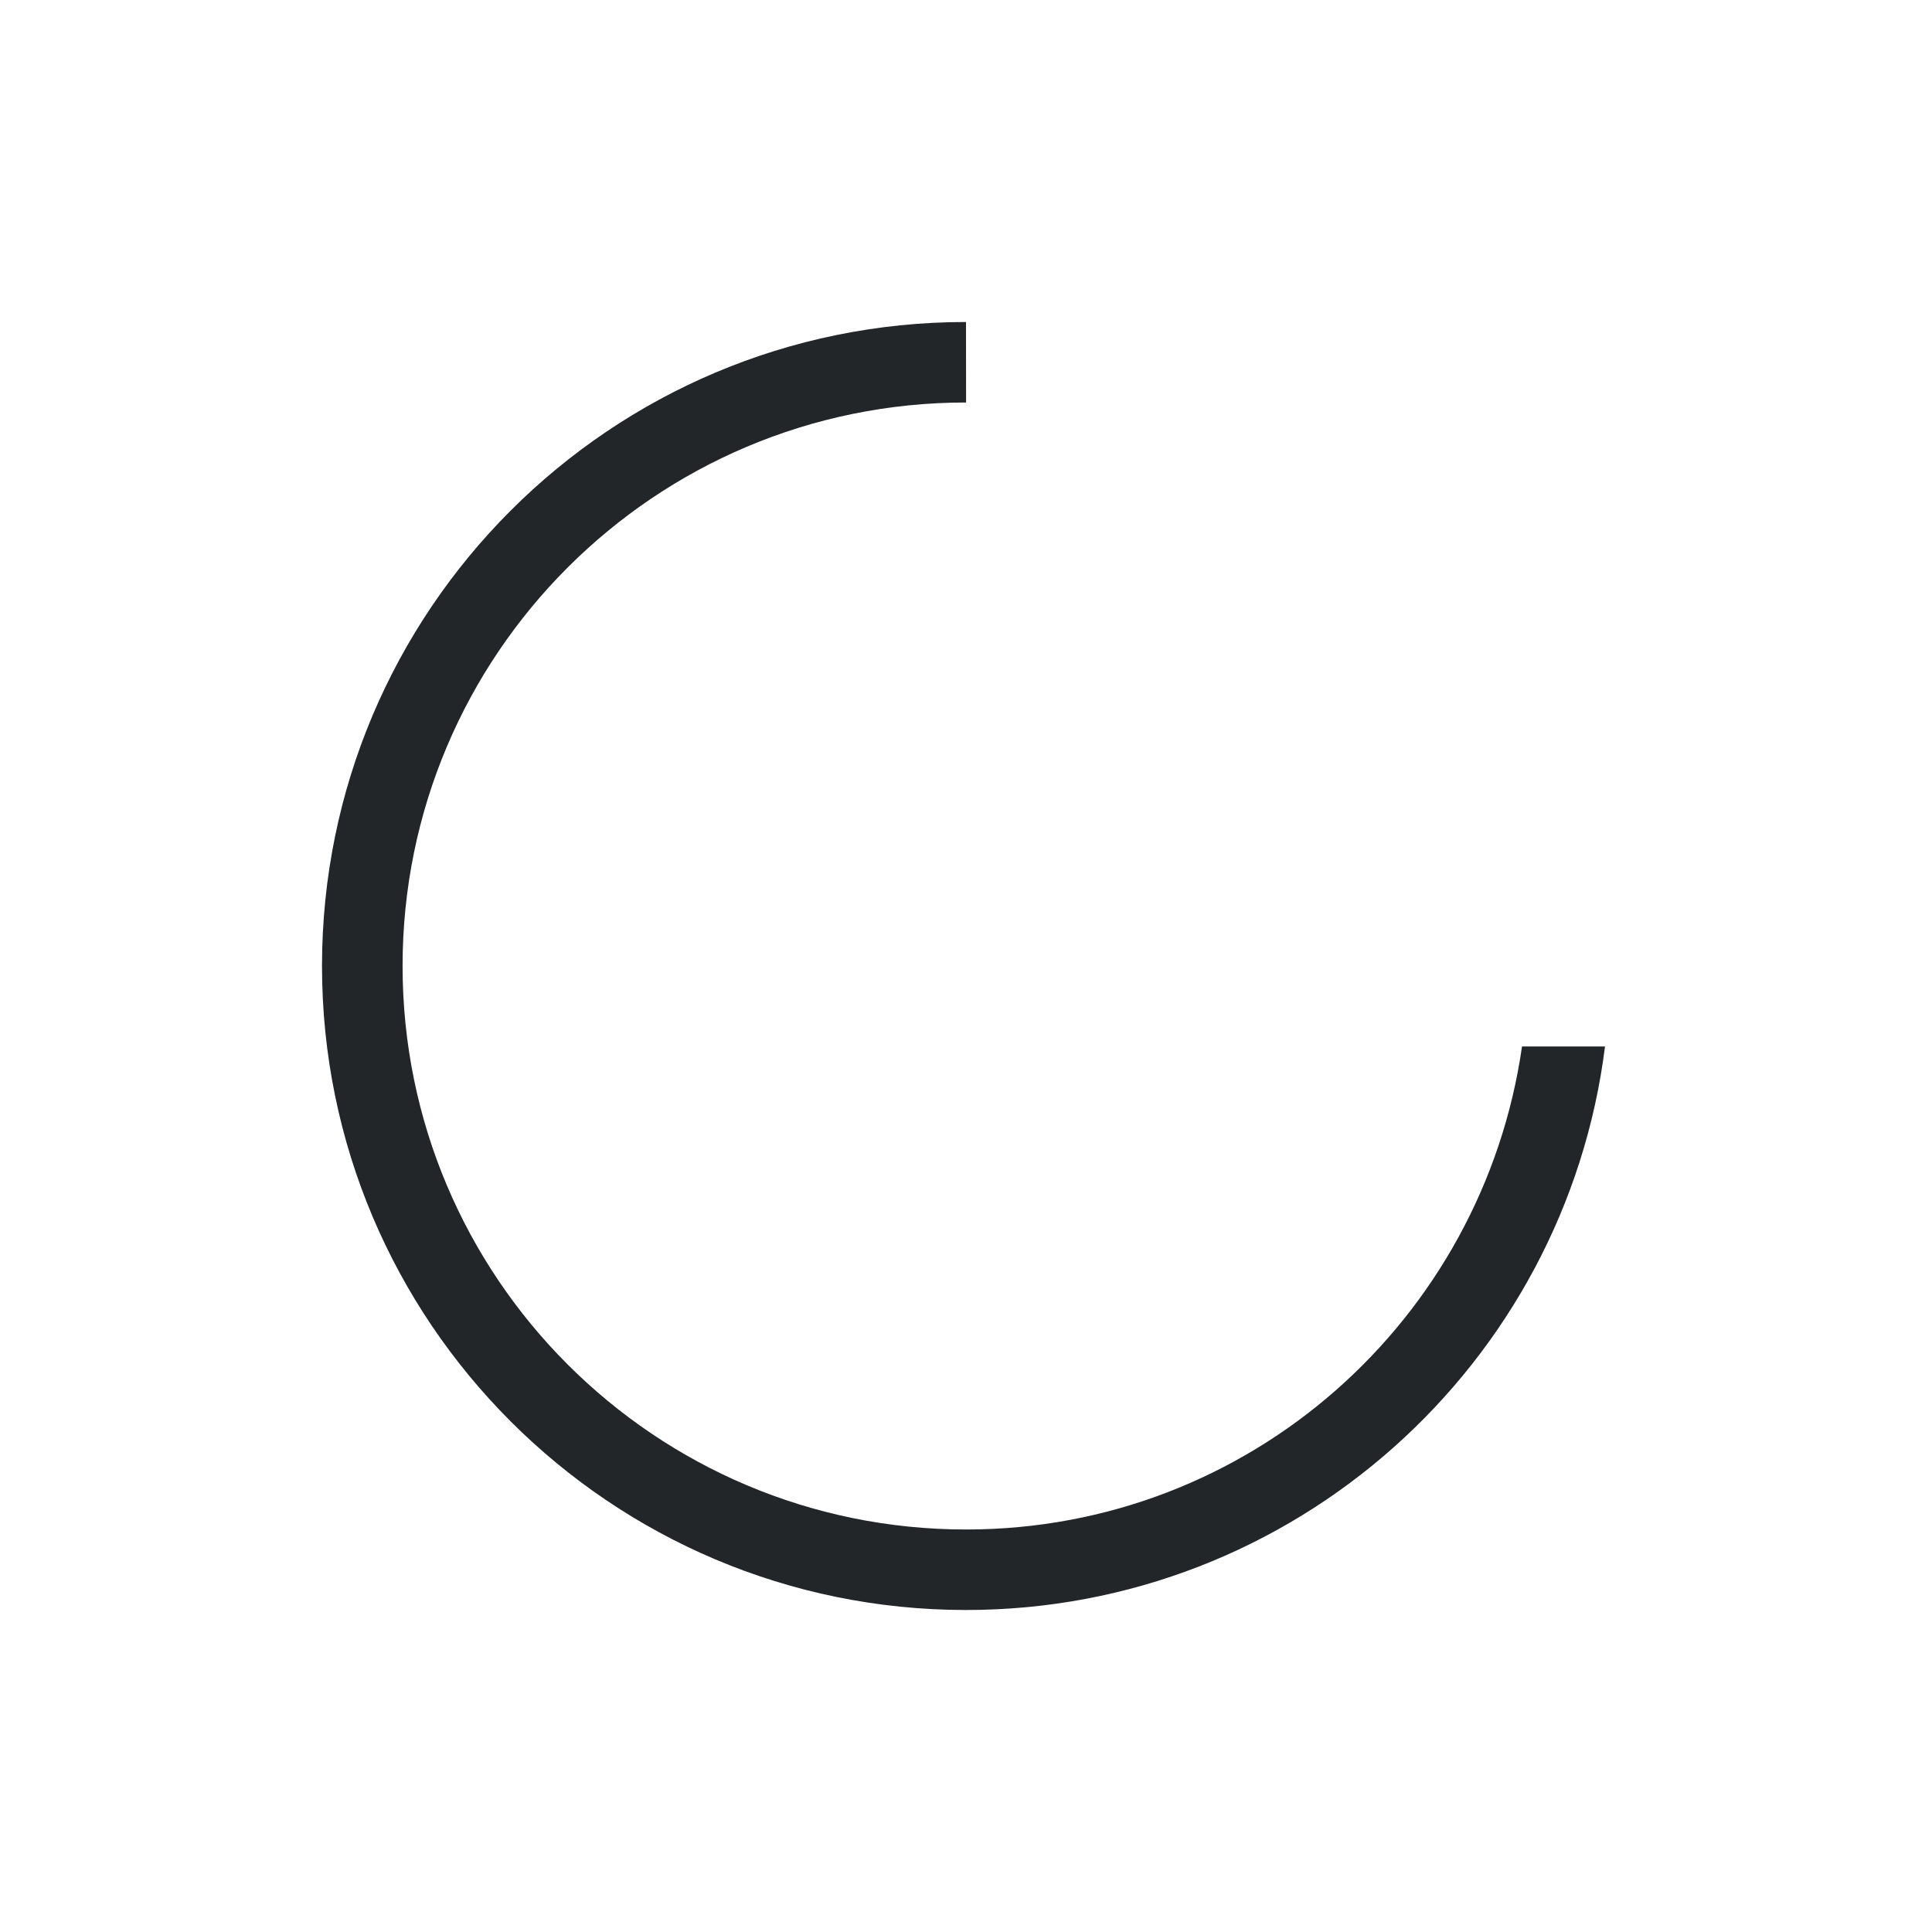
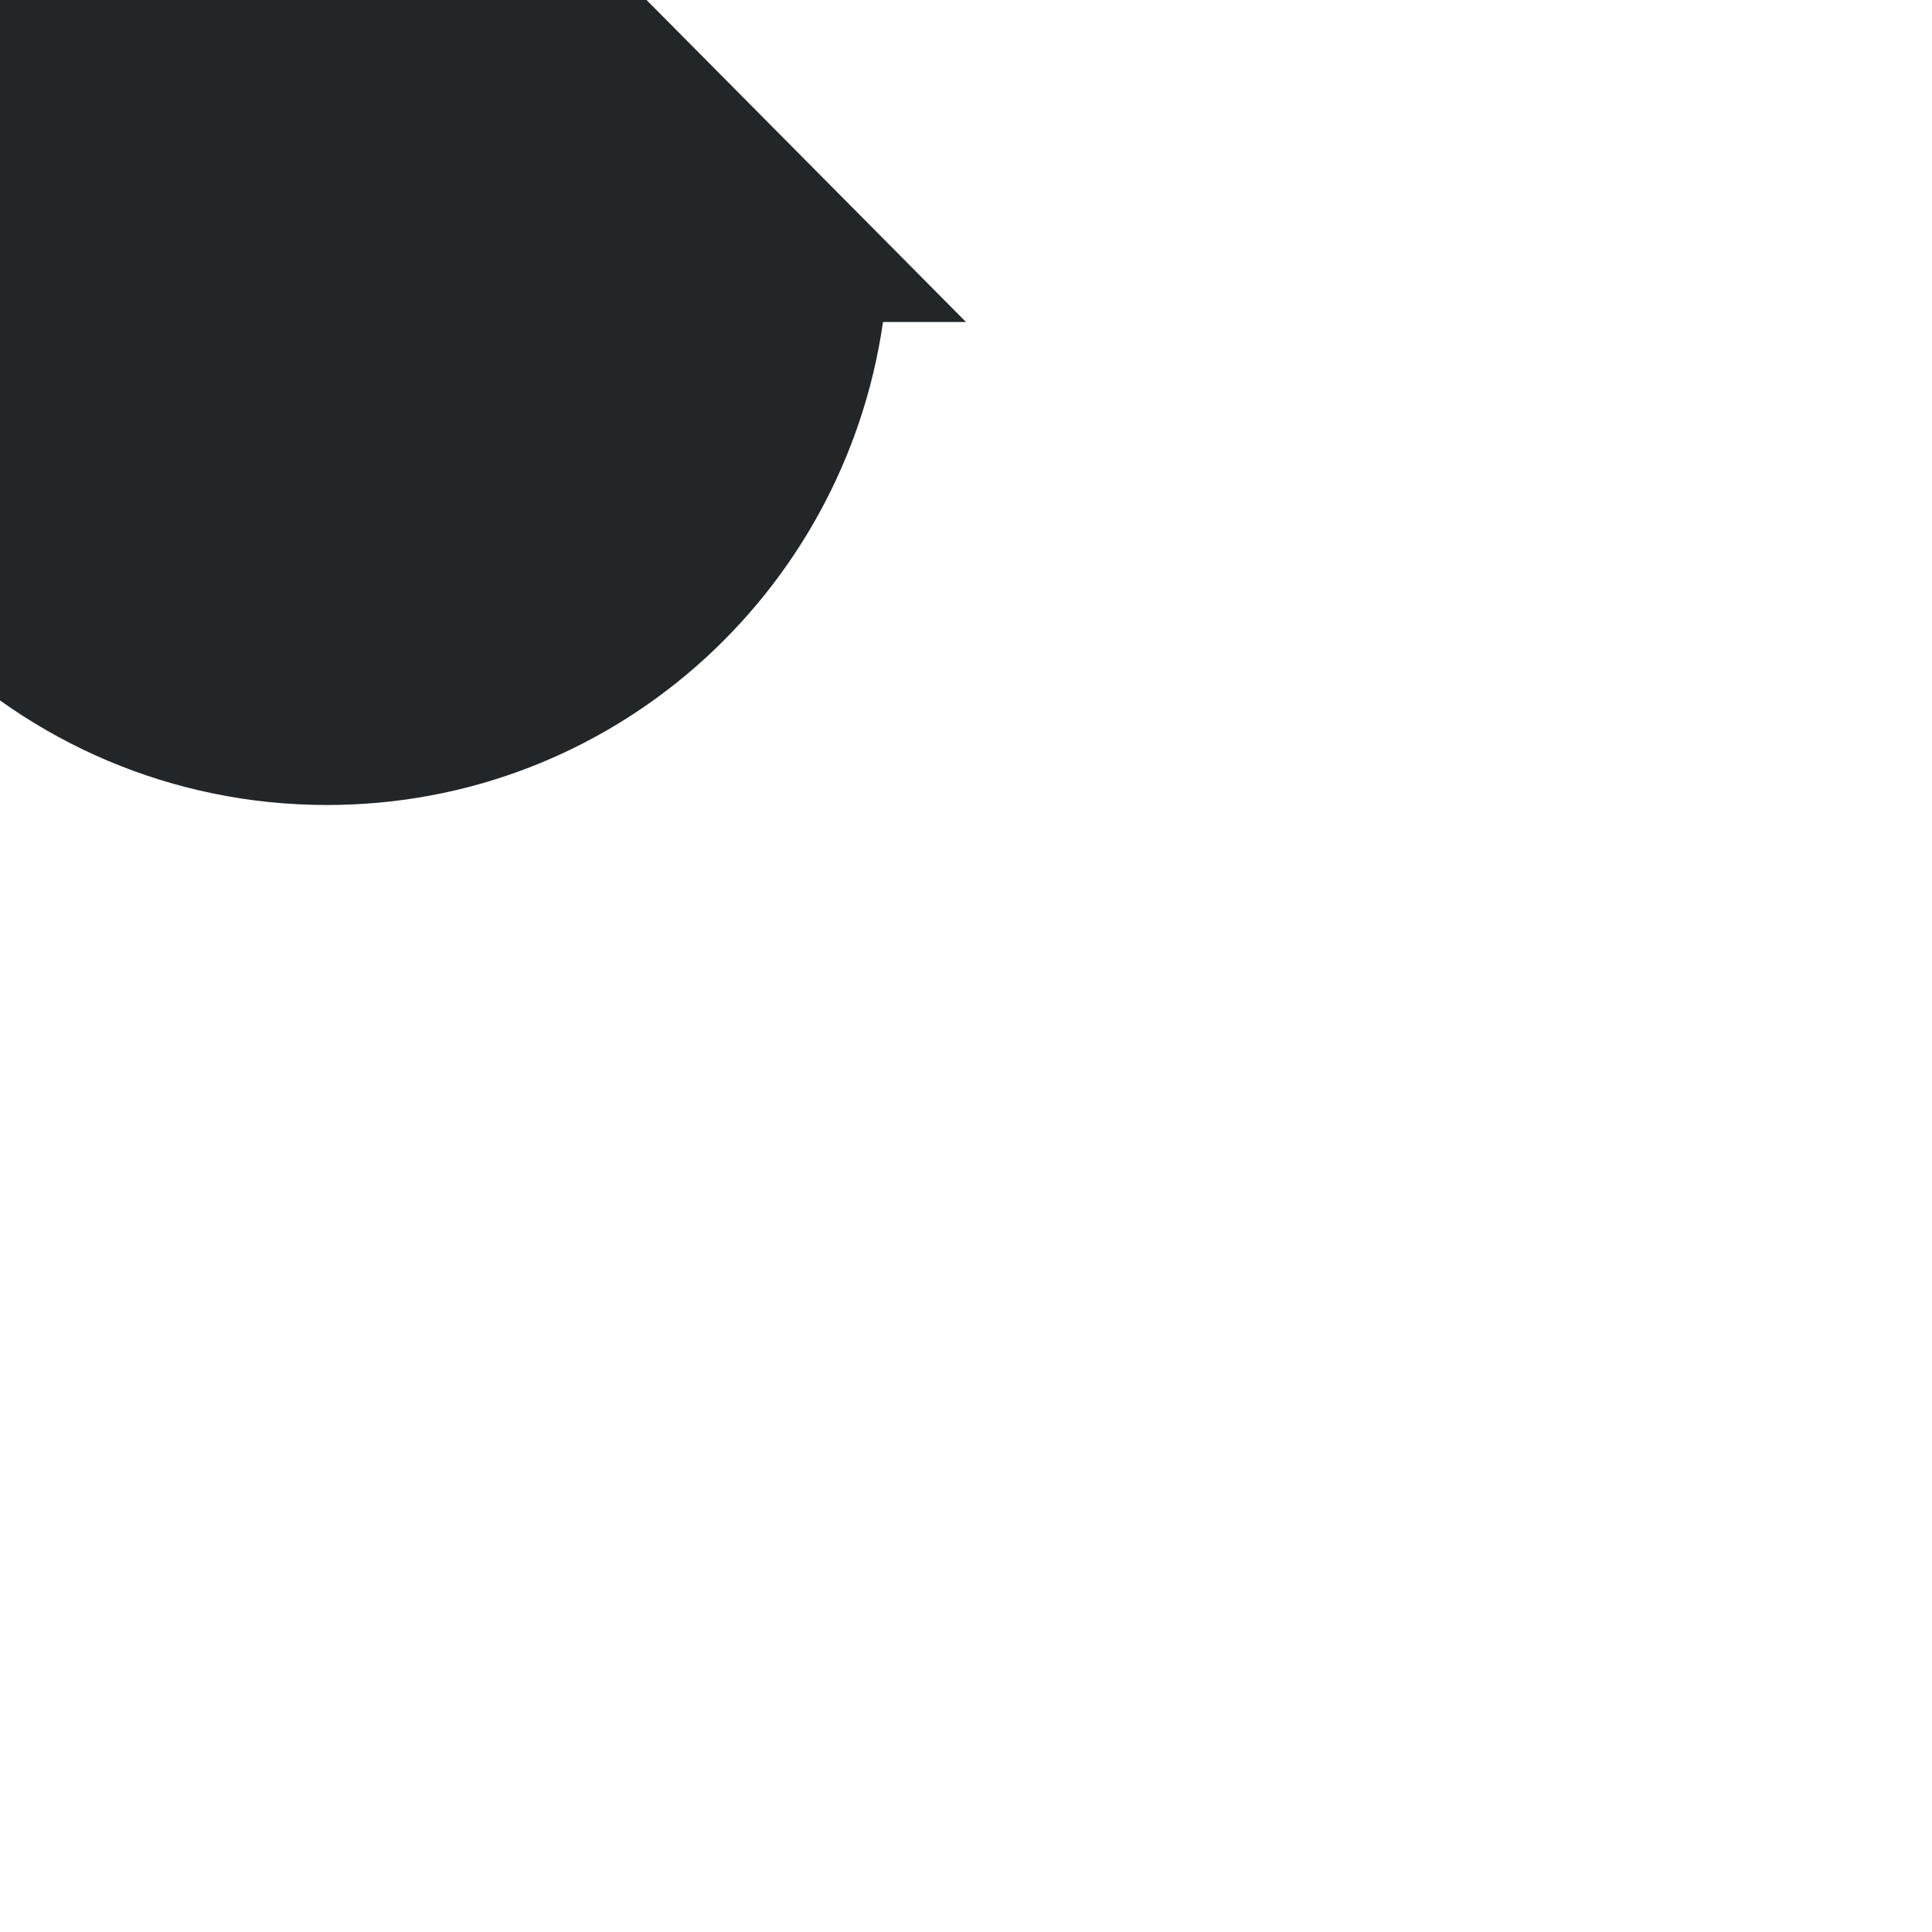
<svg xmlns="http://www.w3.org/2000/svg" viewBox="0 0 24 24">
-   <path d="m12 4c-4.418 0-8 3.582-8 8 0 4.418 3.582 8 8 8 4.078 0 7.444-3.056 7.938-7h-1.031c-.487 3.39-3.381 6-6.906 6-3.866 0-7-3.134-7-7 0-3.866 3.134-7 7-7z" fill="#232629" />
+   <path d="m12 4h-1.031c-.487 3.39-3.381 6-6.906 6-3.866 0-7-3.134-7-7 0-3.866 3.134-7 7-7z" fill="#232629" />
</svg>